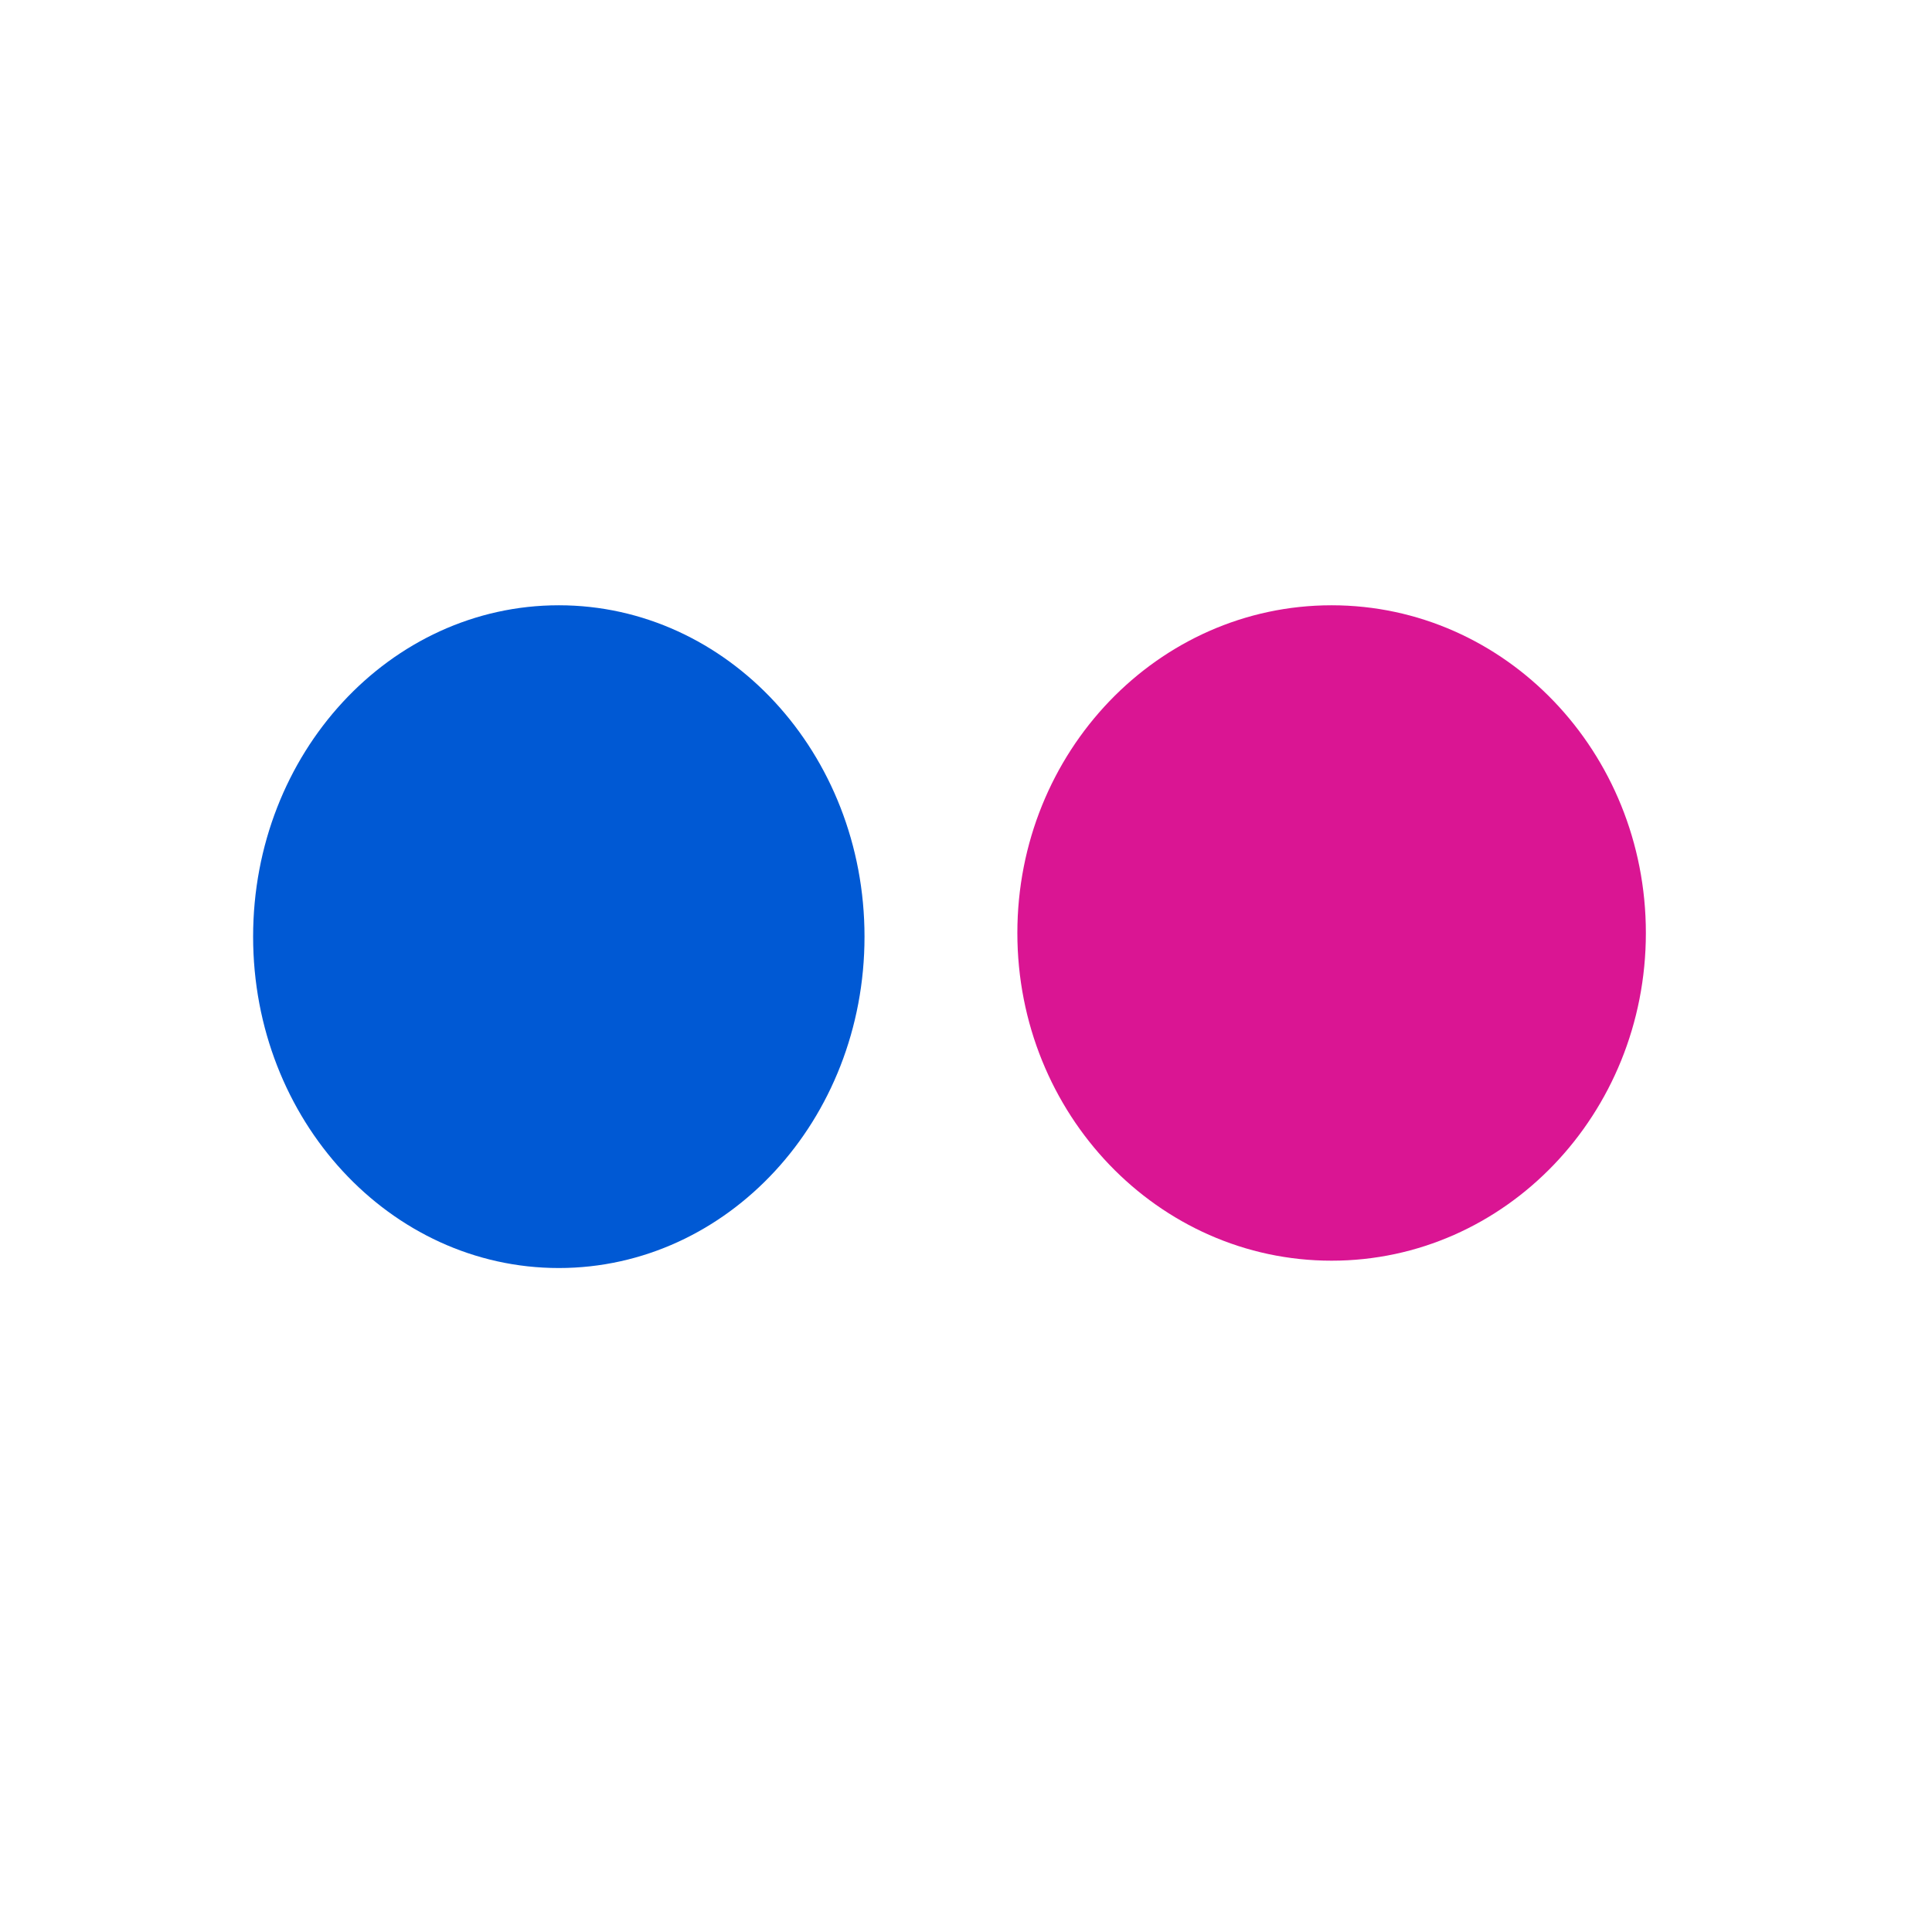
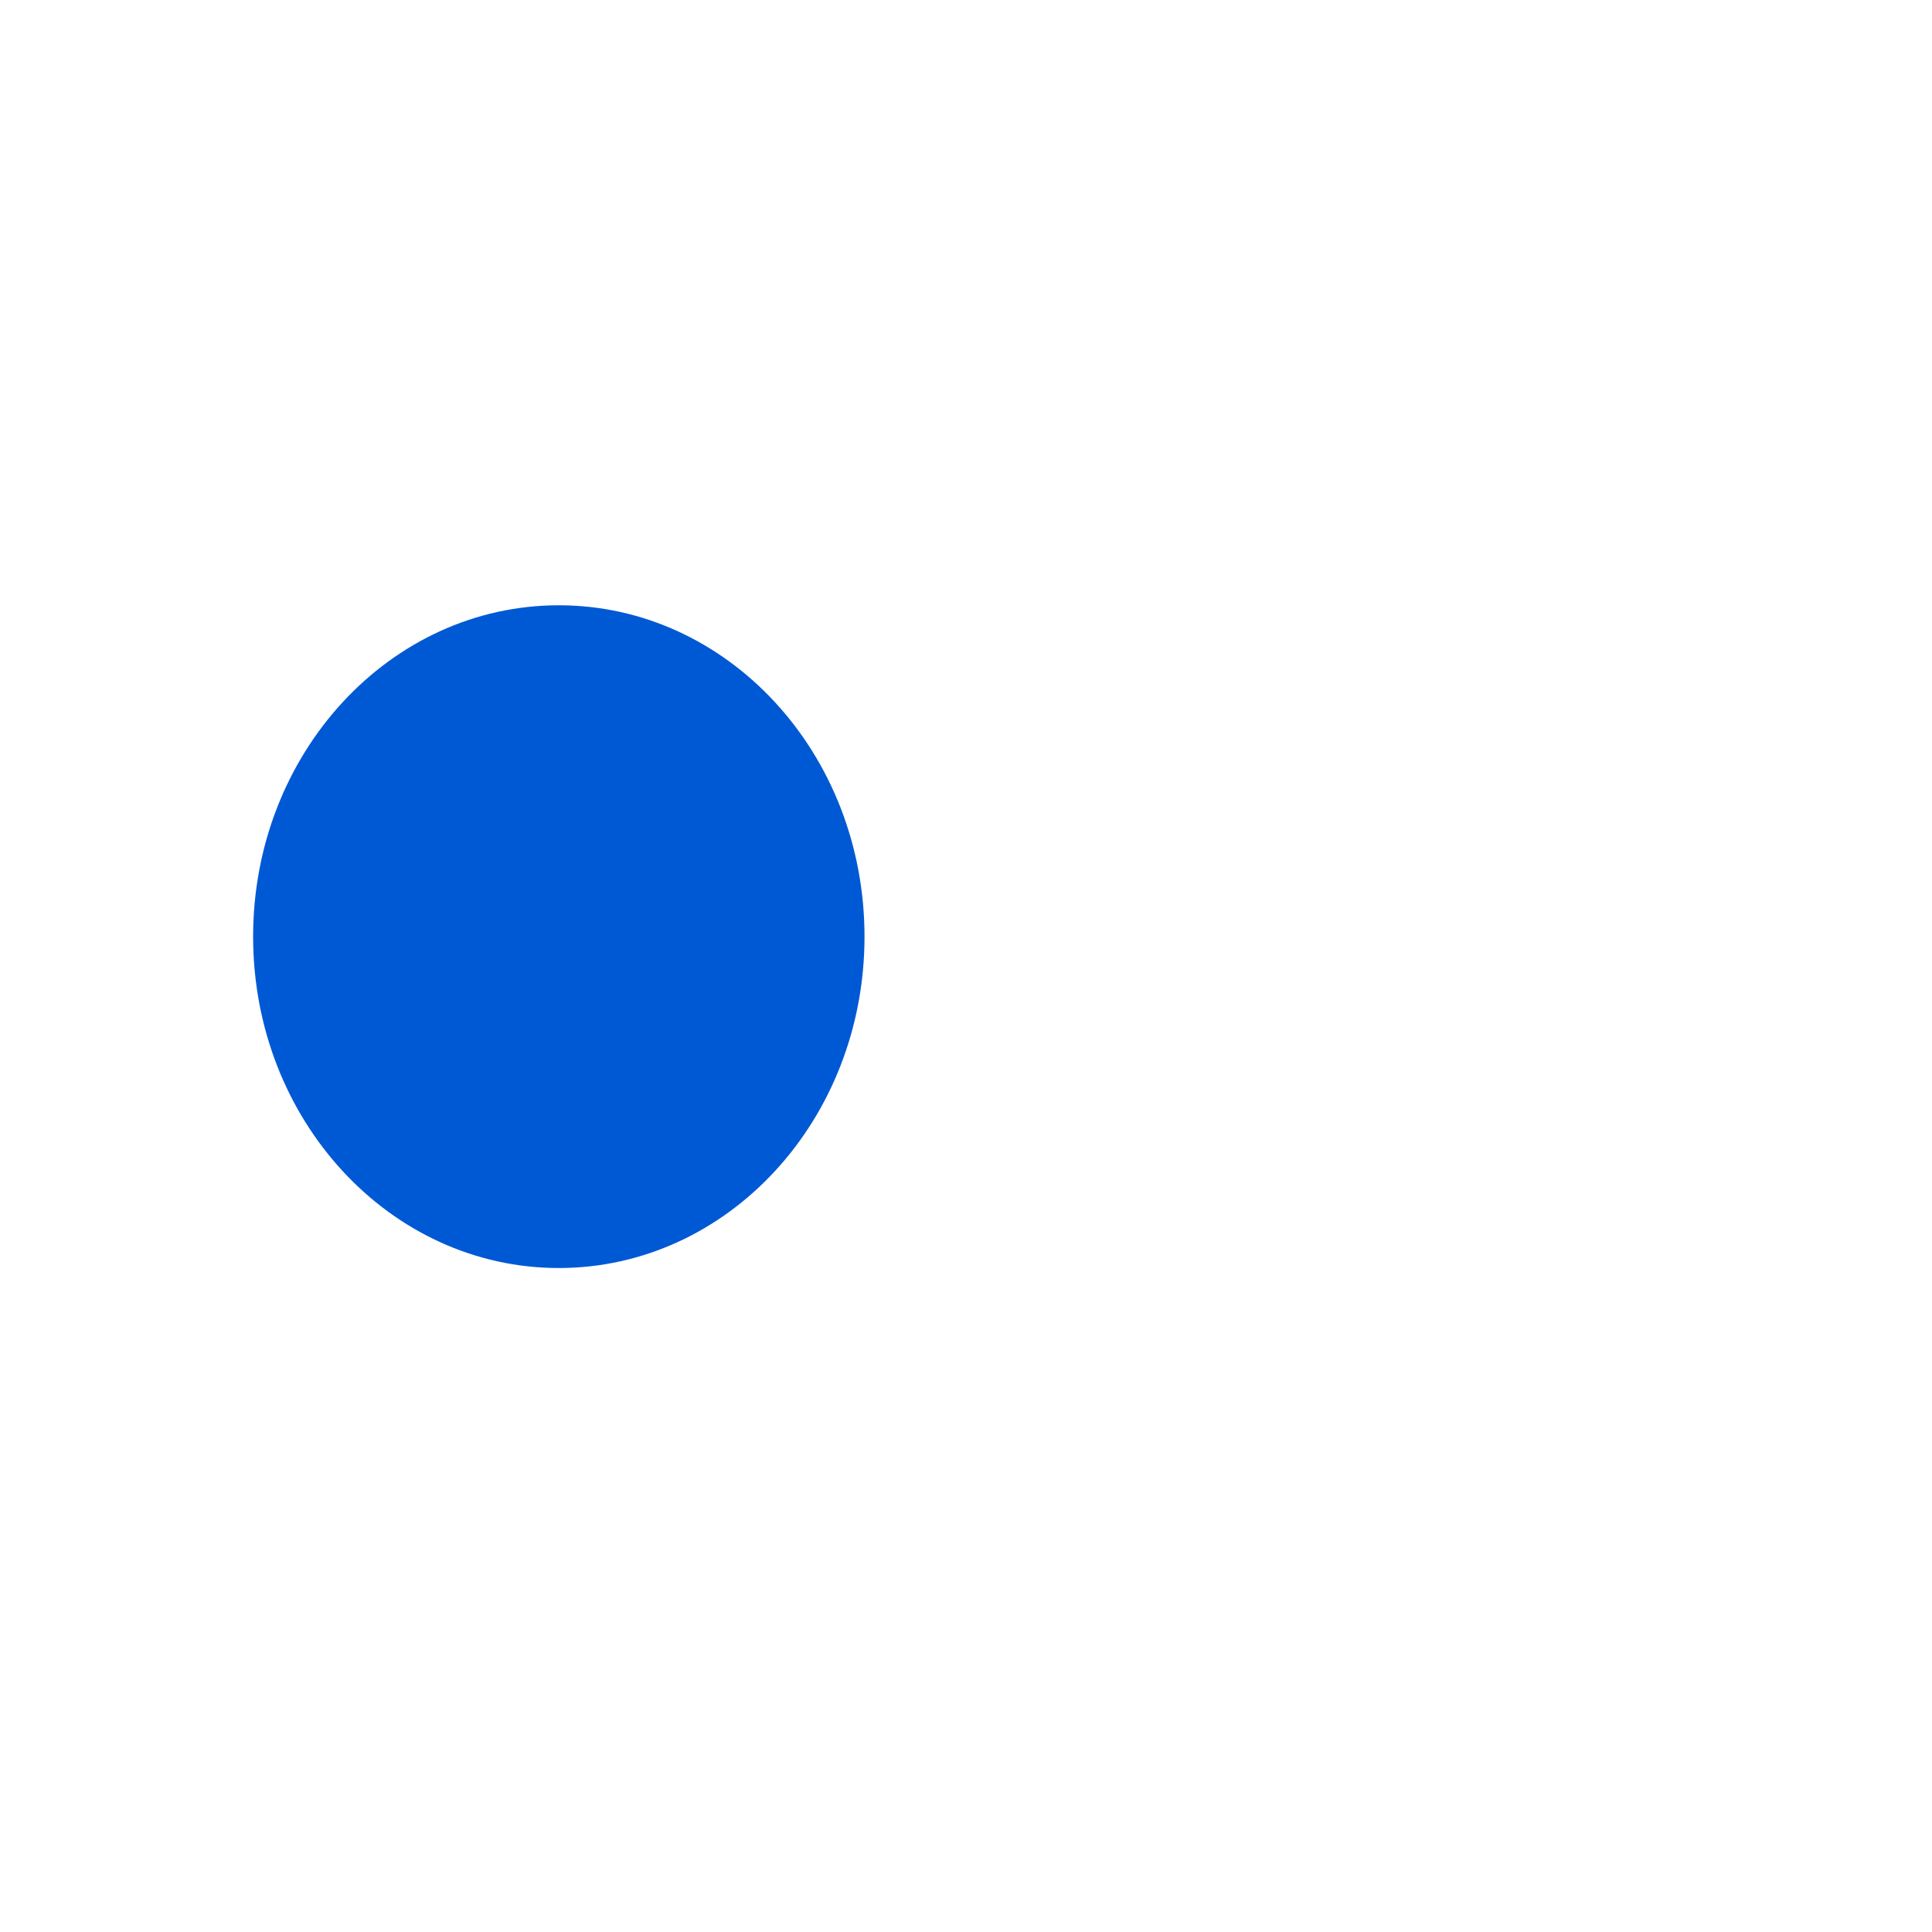
<svg xmlns="http://www.w3.org/2000/svg" focusable="false" aria-hidden="true" width="160" height="160" viewBox="0 0 158 158">
  <path d="M70.7 76.6c0 15-11.2 27.1-25 27.1s-25-12.1-25-27.1 11.2-27.1 25-27.1 25 12.1 25 27.1z" fill="#0059d4" />
-   <path d="M134.6 76.3c0 14.8-11.5 26.8-25.7 26.8s-25.7-12-25.7-26.8 11.5-26.8 25.7-26.8 25.7 12 25.7 26.8z" fill="#da1593" />
</svg>